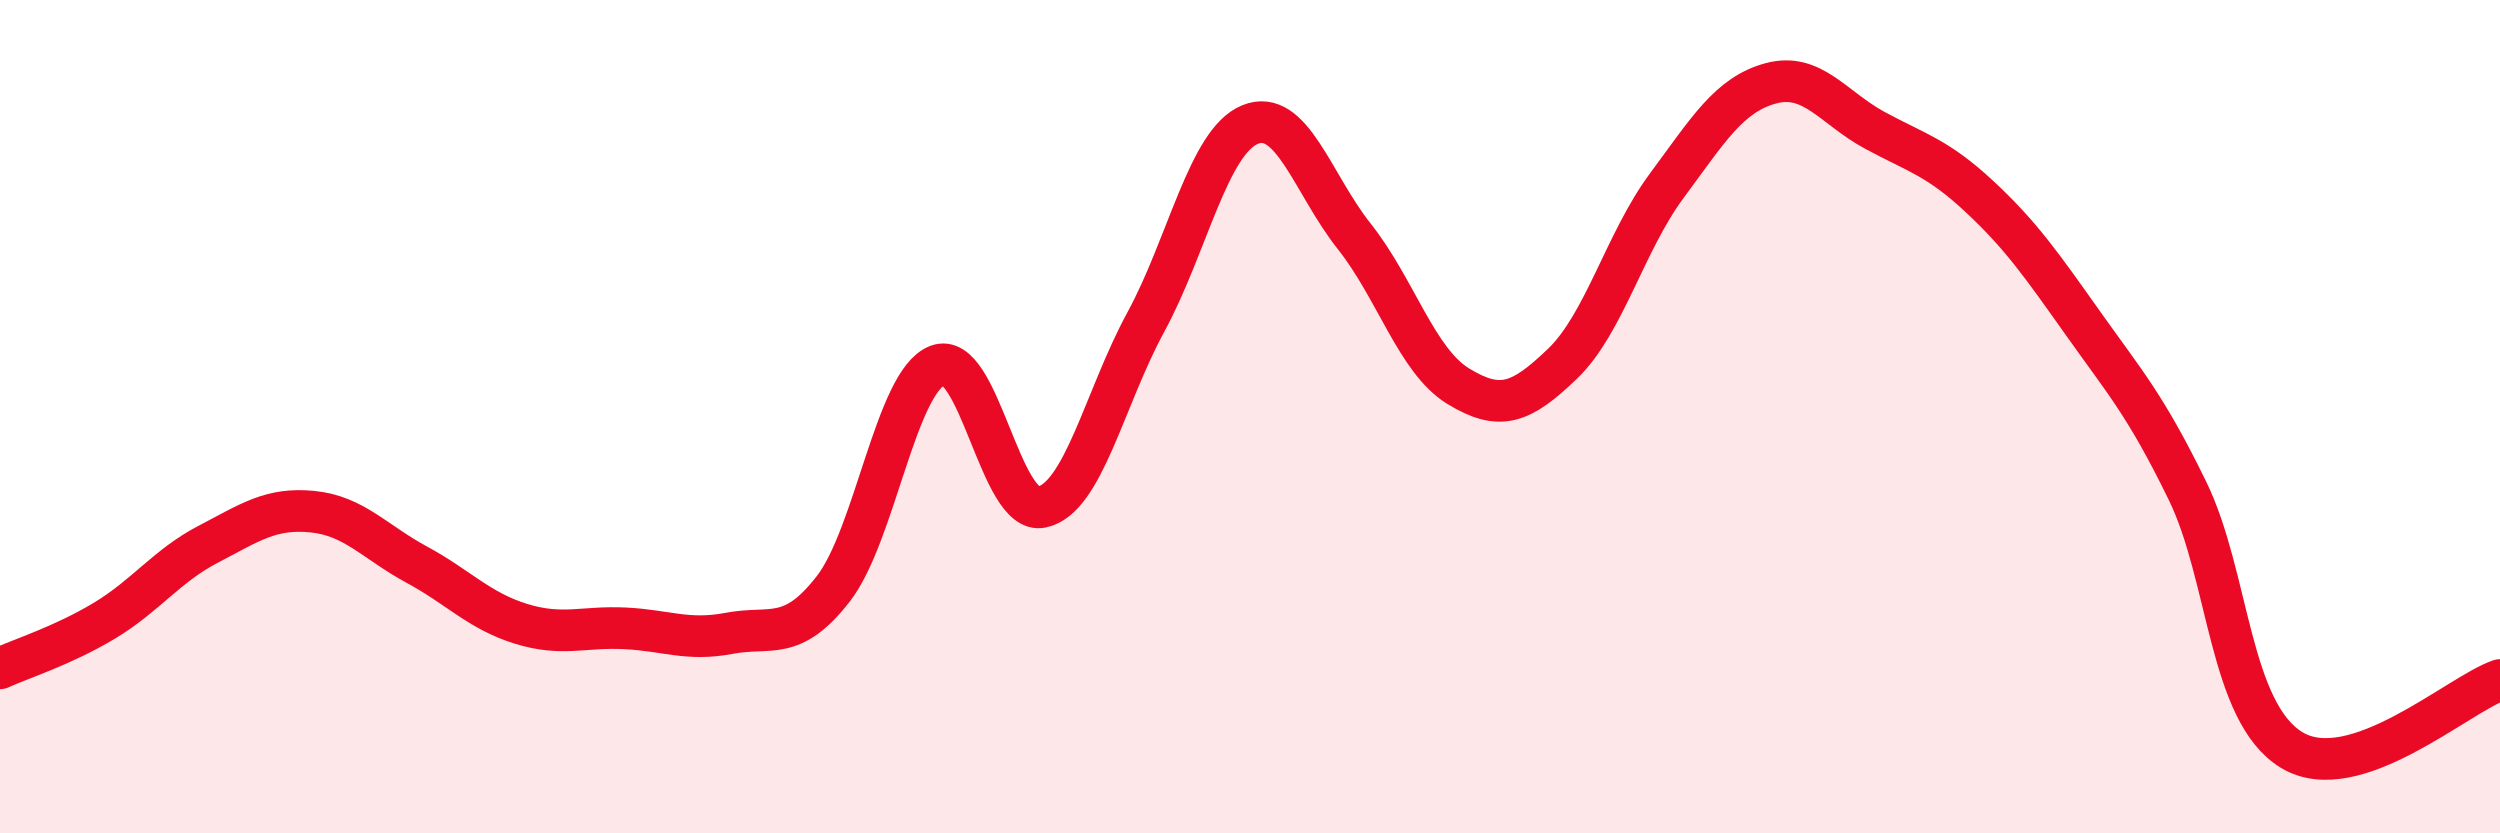
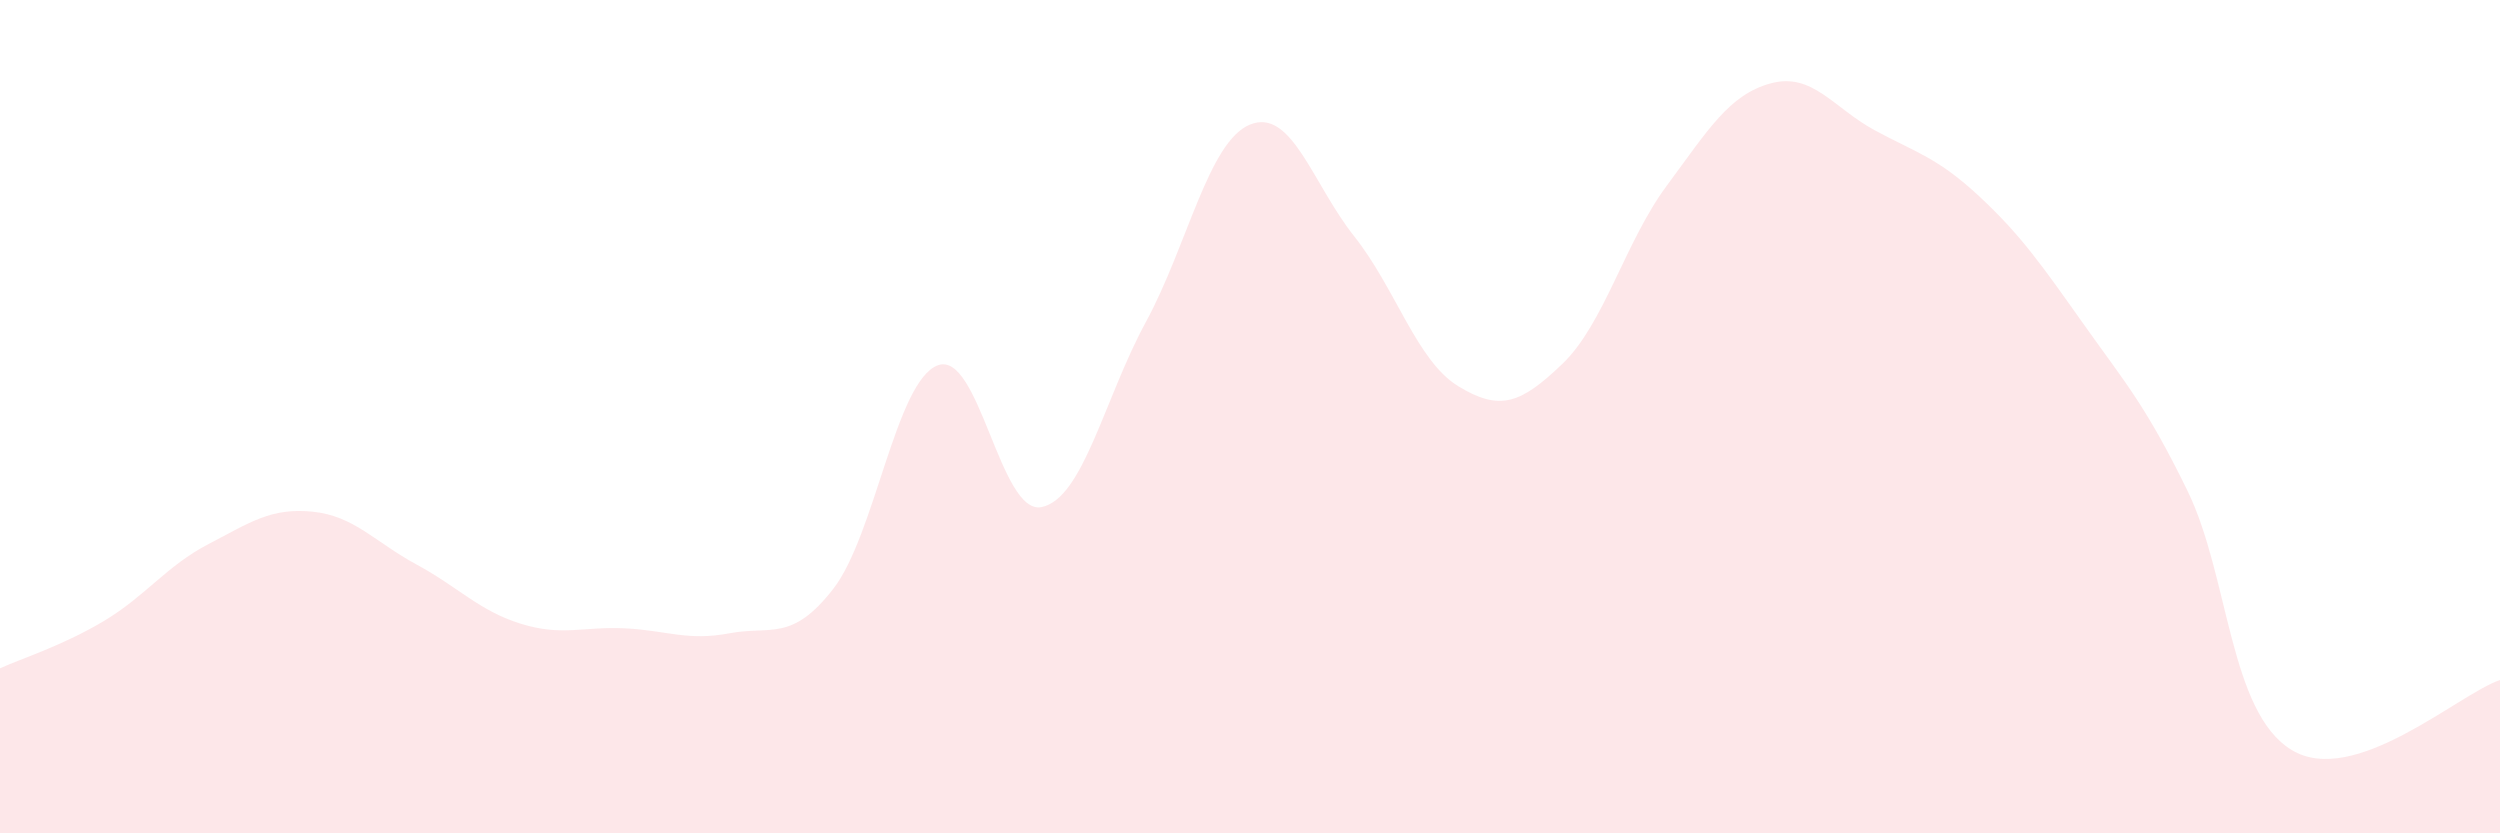
<svg xmlns="http://www.w3.org/2000/svg" width="60" height="20" viewBox="0 0 60 20">
  <path d="M 0,16.04 C 0.5,15.81 1.5,15.5 2.5,14.9 C 3.5,14.3 4,13.58 5,13.06 C 6,12.54 6.5,12.18 7.5,12.28 C 8.5,12.38 9,13.01 10,13.55 C 11,14.09 11.5,14.66 12.5,14.97 C 13.5,15.28 14,15.03 15,15.08 C 16,15.13 16.5,15.39 17.5,15.2 C 18.5,15.01 19,15.42 20,14.13 C 21,12.84 21.5,9.16 22.5,8.77 C 23.5,8.38 24,12.38 25,12.17 C 26,11.96 26.5,9.57 27.5,7.73 C 28.5,5.89 29,3.4 30,2.99 C 31,2.58 31.5,4.41 32.5,5.67 C 33.5,6.93 34,8.66 35,9.27 C 36,9.88 36.5,9.69 37.5,8.73 C 38.5,7.77 39,5.81 40,4.46 C 41,3.11 41.5,2.27 42.5,2 C 43.5,1.73 44,2.59 45,3.13 C 46,3.67 46.5,3.78 47.5,4.71 C 48.5,5.64 49,6.36 50,7.77 C 51,9.18 51.5,9.73 52.5,11.78 C 53.5,13.83 53.5,17.09 55,18 C 56.5,18.91 59,16.66 60,16.32L60 20L0 20Z" fill="#EB0A25" opacity="0.1" stroke-linecap="round" stroke-linejoin="round" />
-   <path d="M 0,16.04 C 0.5,15.81 1.5,15.5 2.5,14.9 C 3.5,14.3 4,13.58 5,13.06 C 6,12.54 6.5,12.18 7.5,12.28 C 8.5,12.38 9,13.01 10,13.55 C 11,14.09 11.5,14.66 12.5,14.97 C 13.5,15.28 14,15.03 15,15.08 C 16,15.13 16.5,15.39 17.5,15.2 C 18.5,15.01 19,15.42 20,14.13 C 21,12.84 21.5,9.16 22.5,8.77 C 23.5,8.38 24,12.38 25,12.17 C 26,11.96 26.5,9.57 27.5,7.73 C 28.5,5.89 29,3.4 30,2.99 C 31,2.58 31.5,4.41 32.5,5.67 C 33.5,6.93 34,8.66 35,9.27 C 36,9.88 36.5,9.69 37.5,8.73 C 38.5,7.77 39,5.81 40,4.46 C 41,3.11 41.5,2.27 42.5,2 C 43.5,1.73 44,2.59 45,3.13 C 46,3.67 46.5,3.78 47.5,4.71 C 48.5,5.64 49,6.36 50,7.77 C 51,9.18 51.5,9.73 52.5,11.78 C 53.5,13.83 53.5,17.09 55,18 C 56.5,18.91 59,16.66 60,16.32" stroke="#EB0A25" stroke-width="1" fill="none" stroke-linecap="round" stroke-linejoin="round" />
</svg>